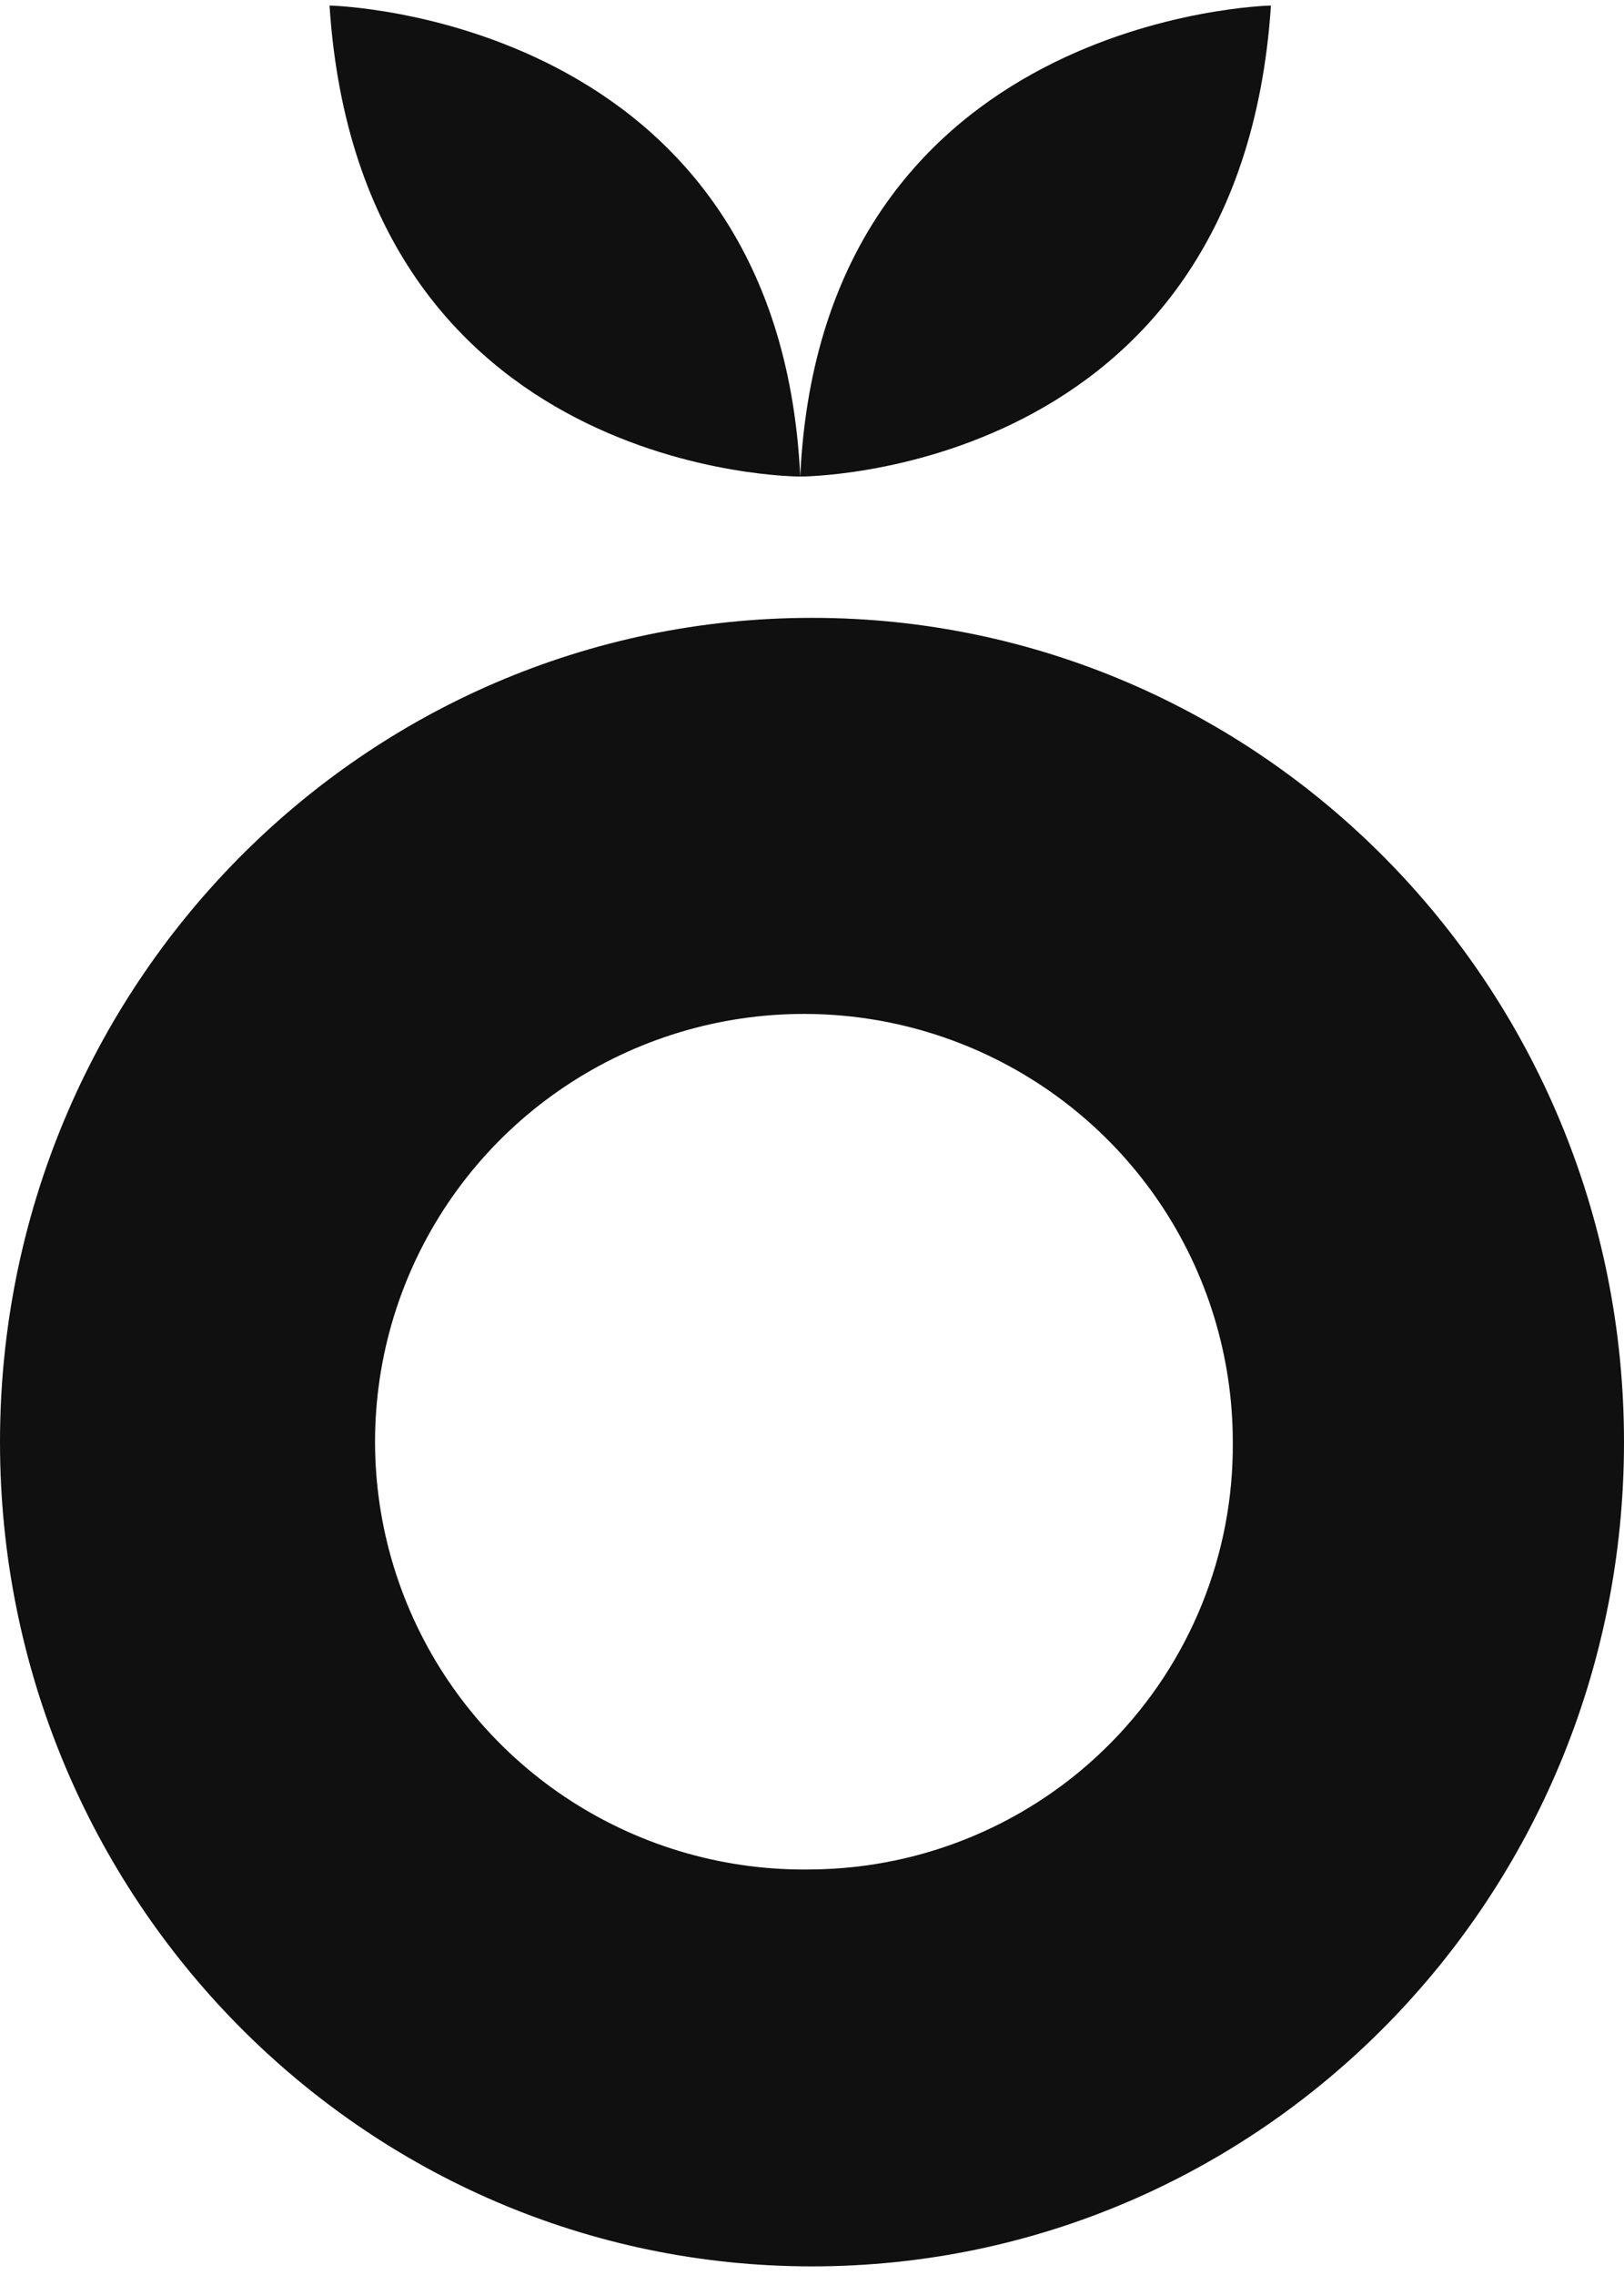
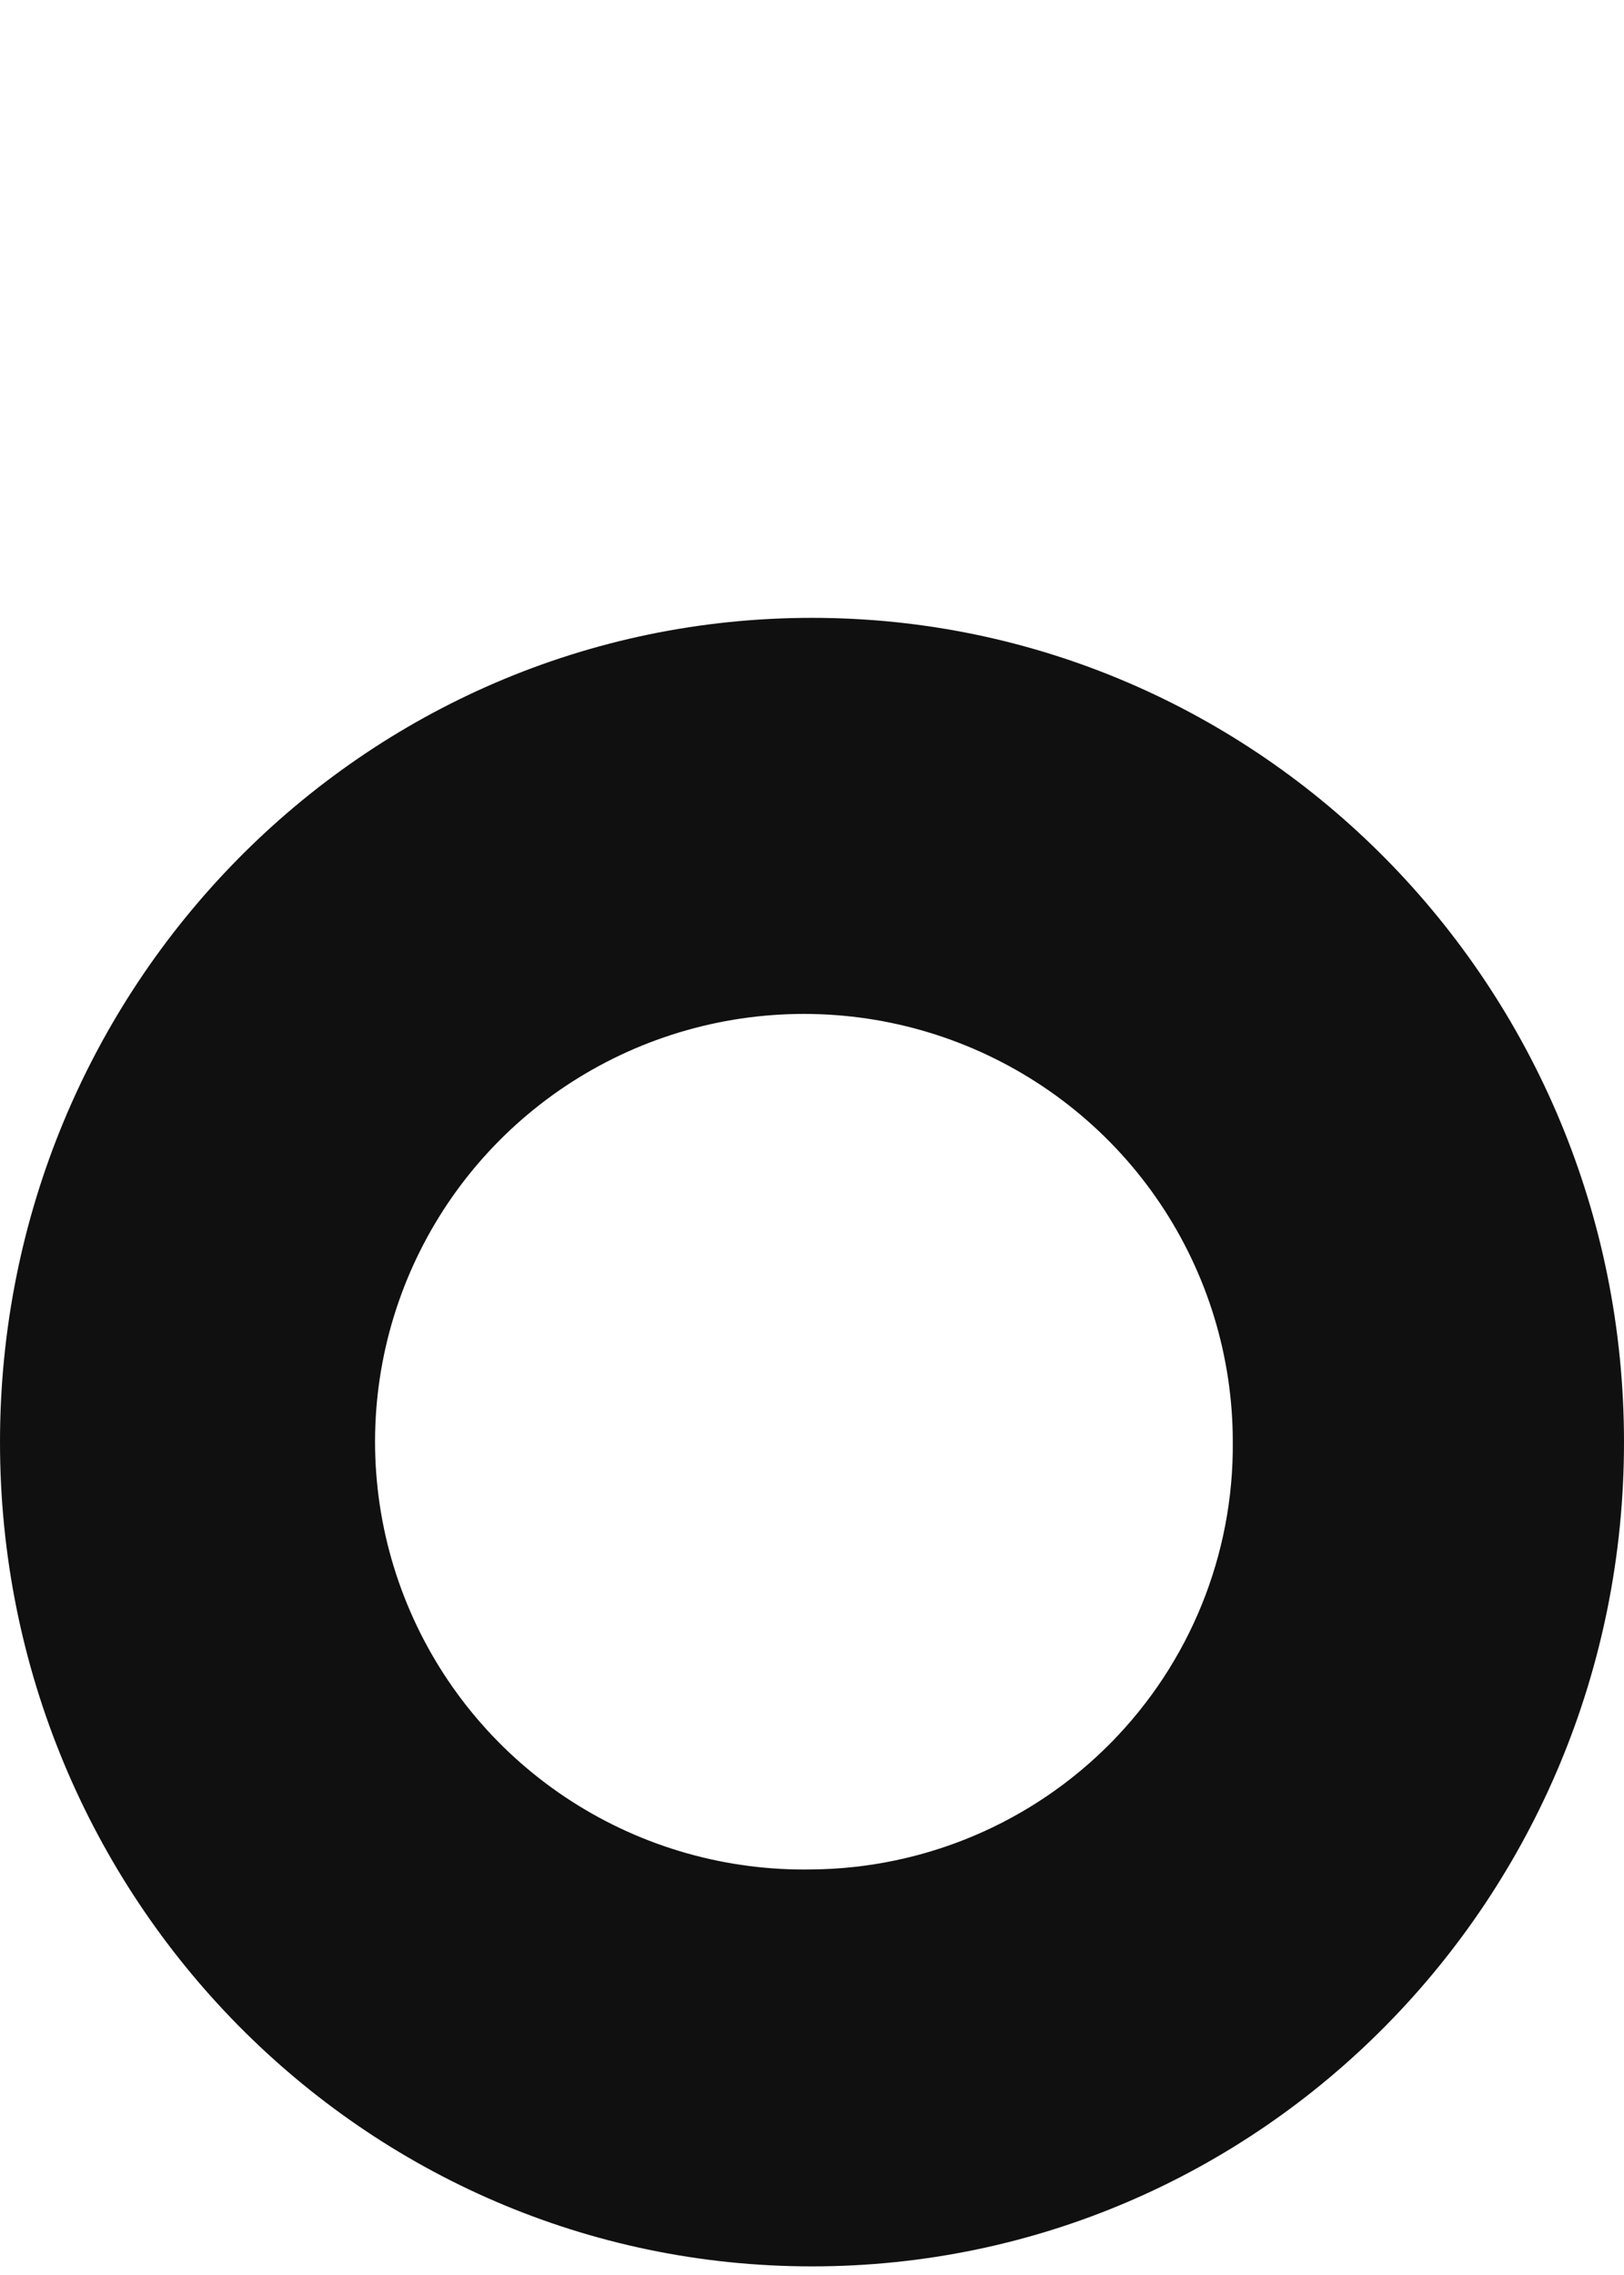
<svg xmlns="http://www.w3.org/2000/svg" width="115" height="161" viewBox="0 0 115 161" fill="none">
-   <path d="M89.999 0.392C89.999 0.392 58.191 1.03 56.666 33.725C56.669 33.725 87.786 33.807 89.999 0.392Z" fill="#101010" />
-   <path d="M23.334 0.392C23.334 0.392 55.114 1.03 56.667 33.725C56.665 33.725 25.521 33.807 23.334 0.392Z" fill="#101010" />
  <path d="M57.5 43.725C25.692 43.725 0 69.859 0 102.058C0 134.257 25.719 160.39 57.5 160.39C89.281 160.39 115 134.311 115 102.058C115 69.805 89.228 43.725 57.5 43.725ZM57.5 132.299C51.469 132.412 45.541 130.733 40.471 127.474C35.401 124.216 31.42 119.526 29.035 114.003C26.649 108.48 25.967 102.374 27.076 96.463C28.186 90.552 31.035 85.104 35.262 80.814C39.489 76.524 44.902 73.587 50.81 72.375C56.719 71.164 62.855 71.734 68.437 74.013C74.019 76.292 78.794 80.176 82.153 85.171C85.512 90.166 87.302 96.045 87.297 102.058C87.364 110.006 84.263 117.656 78.676 123.326C73.089 128.996 65.472 132.224 57.5 132.299Z" fill="#101010" />
</svg>